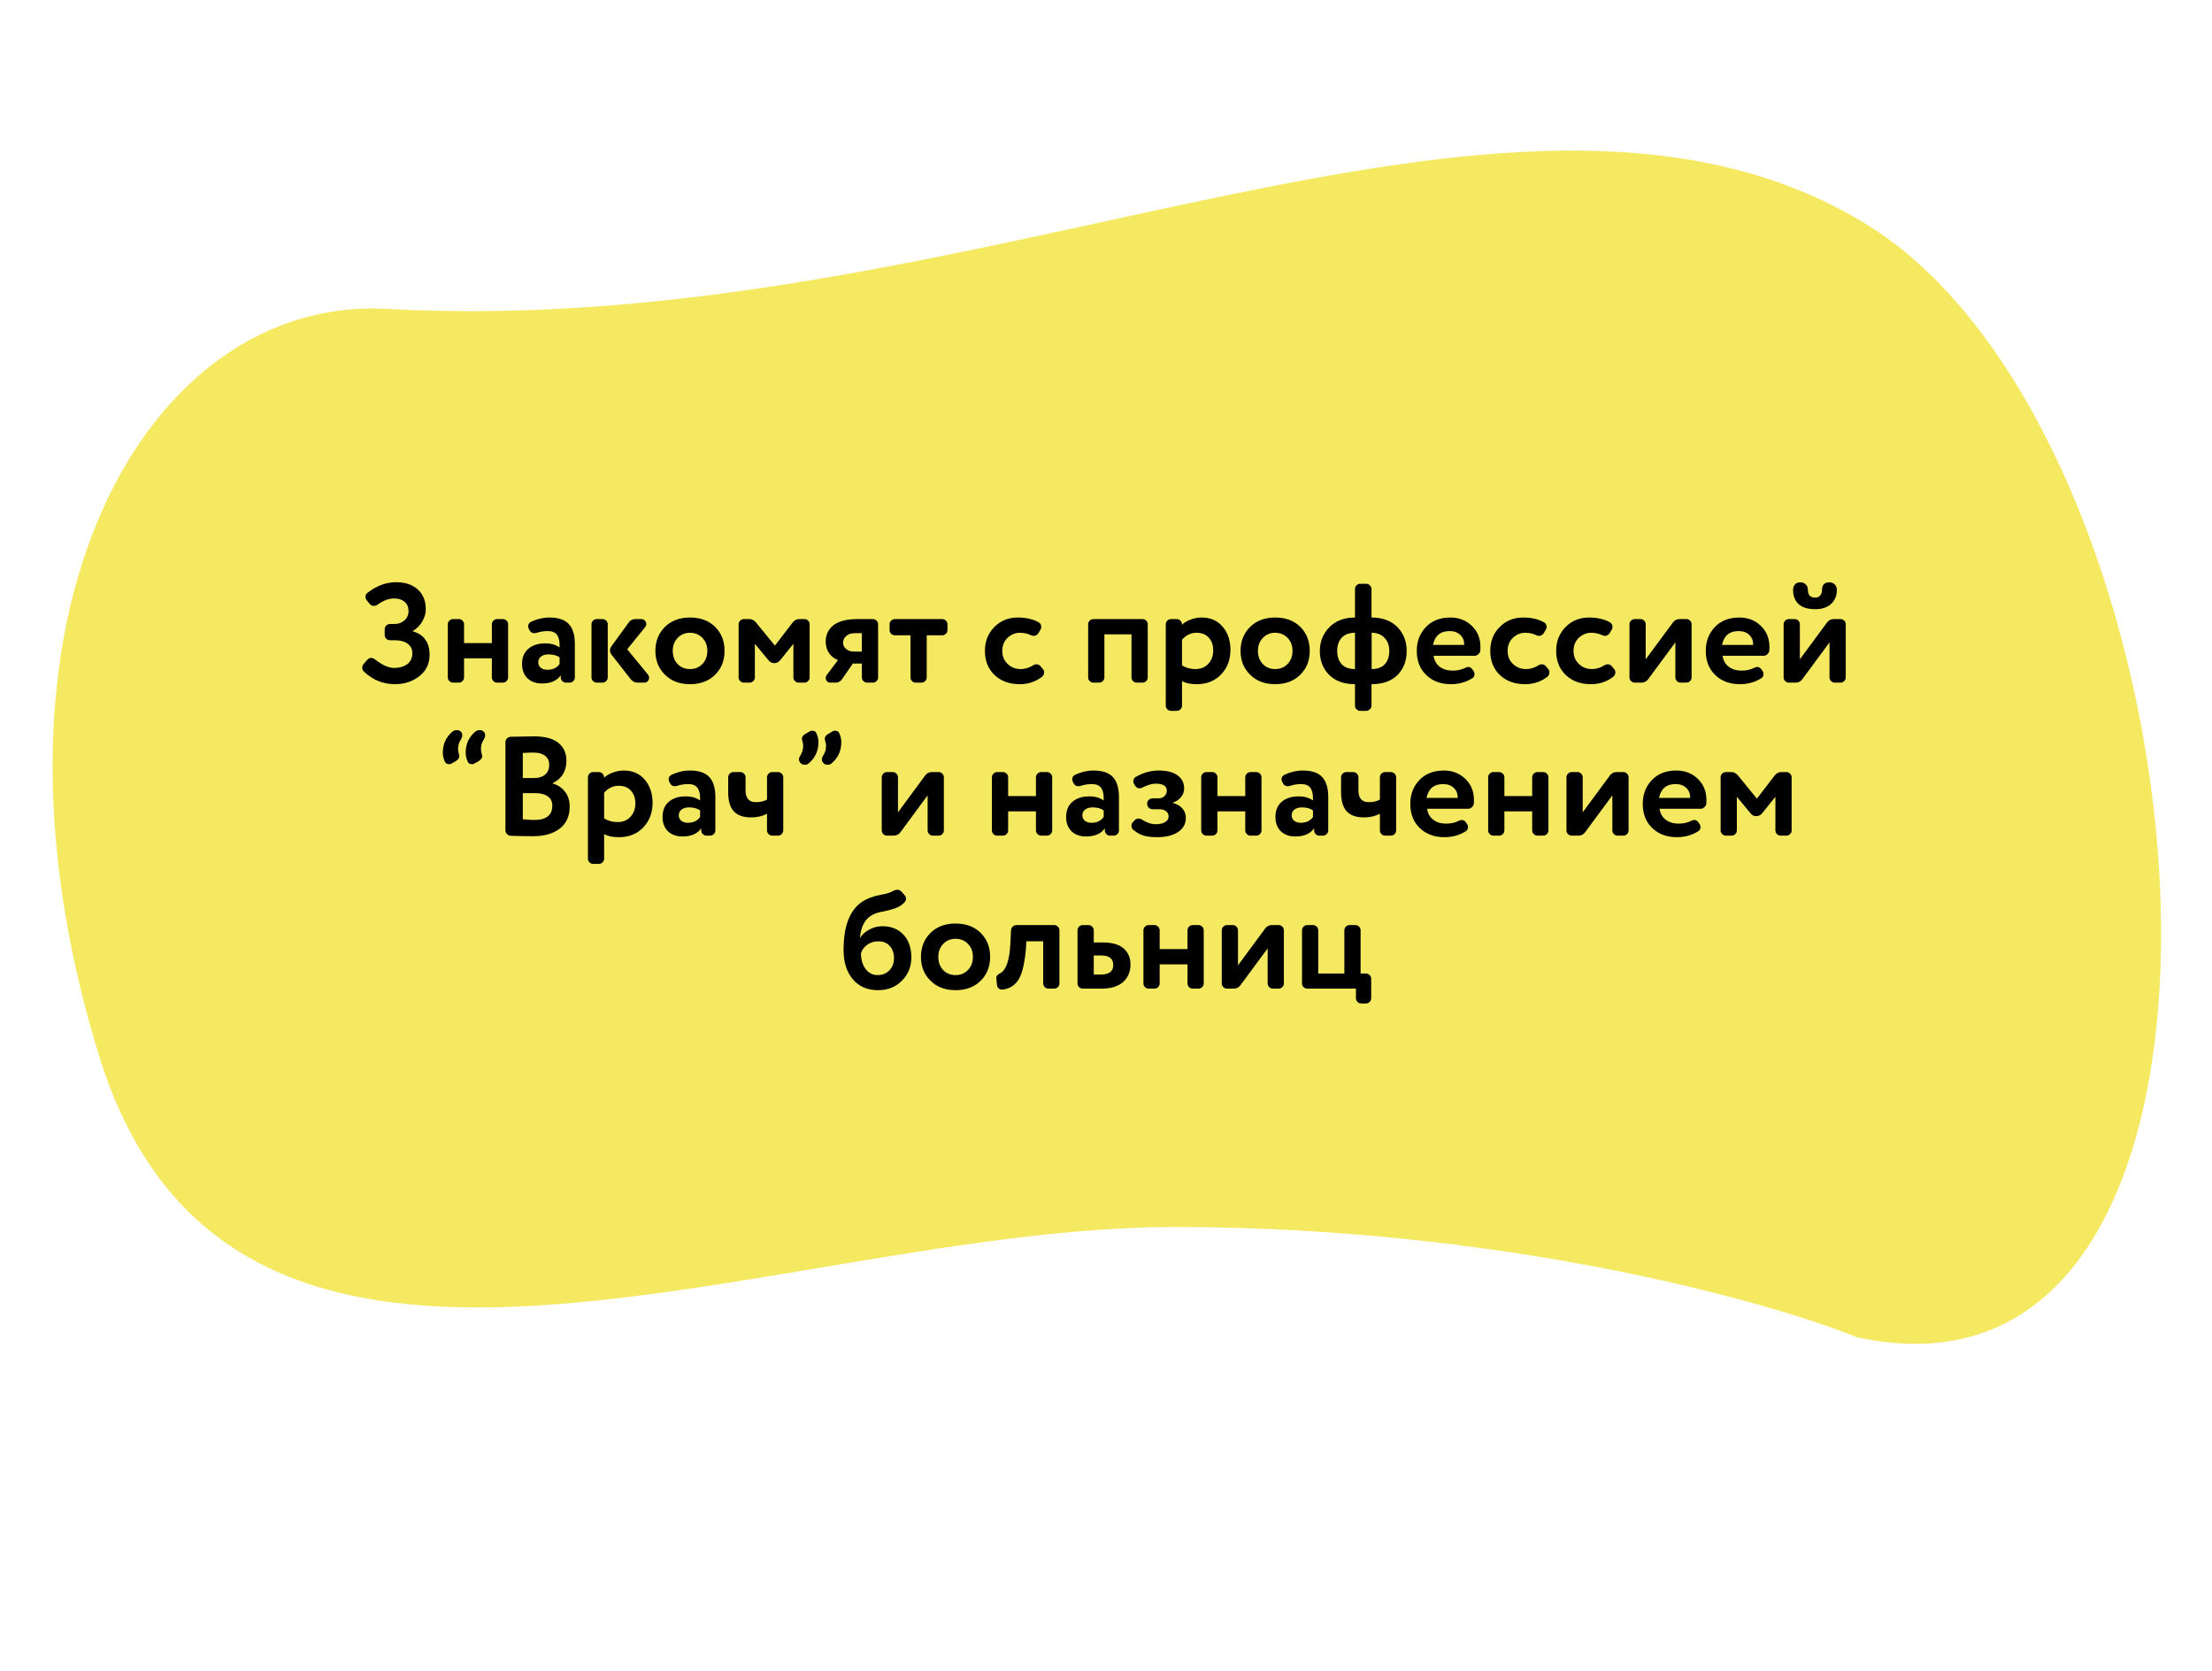
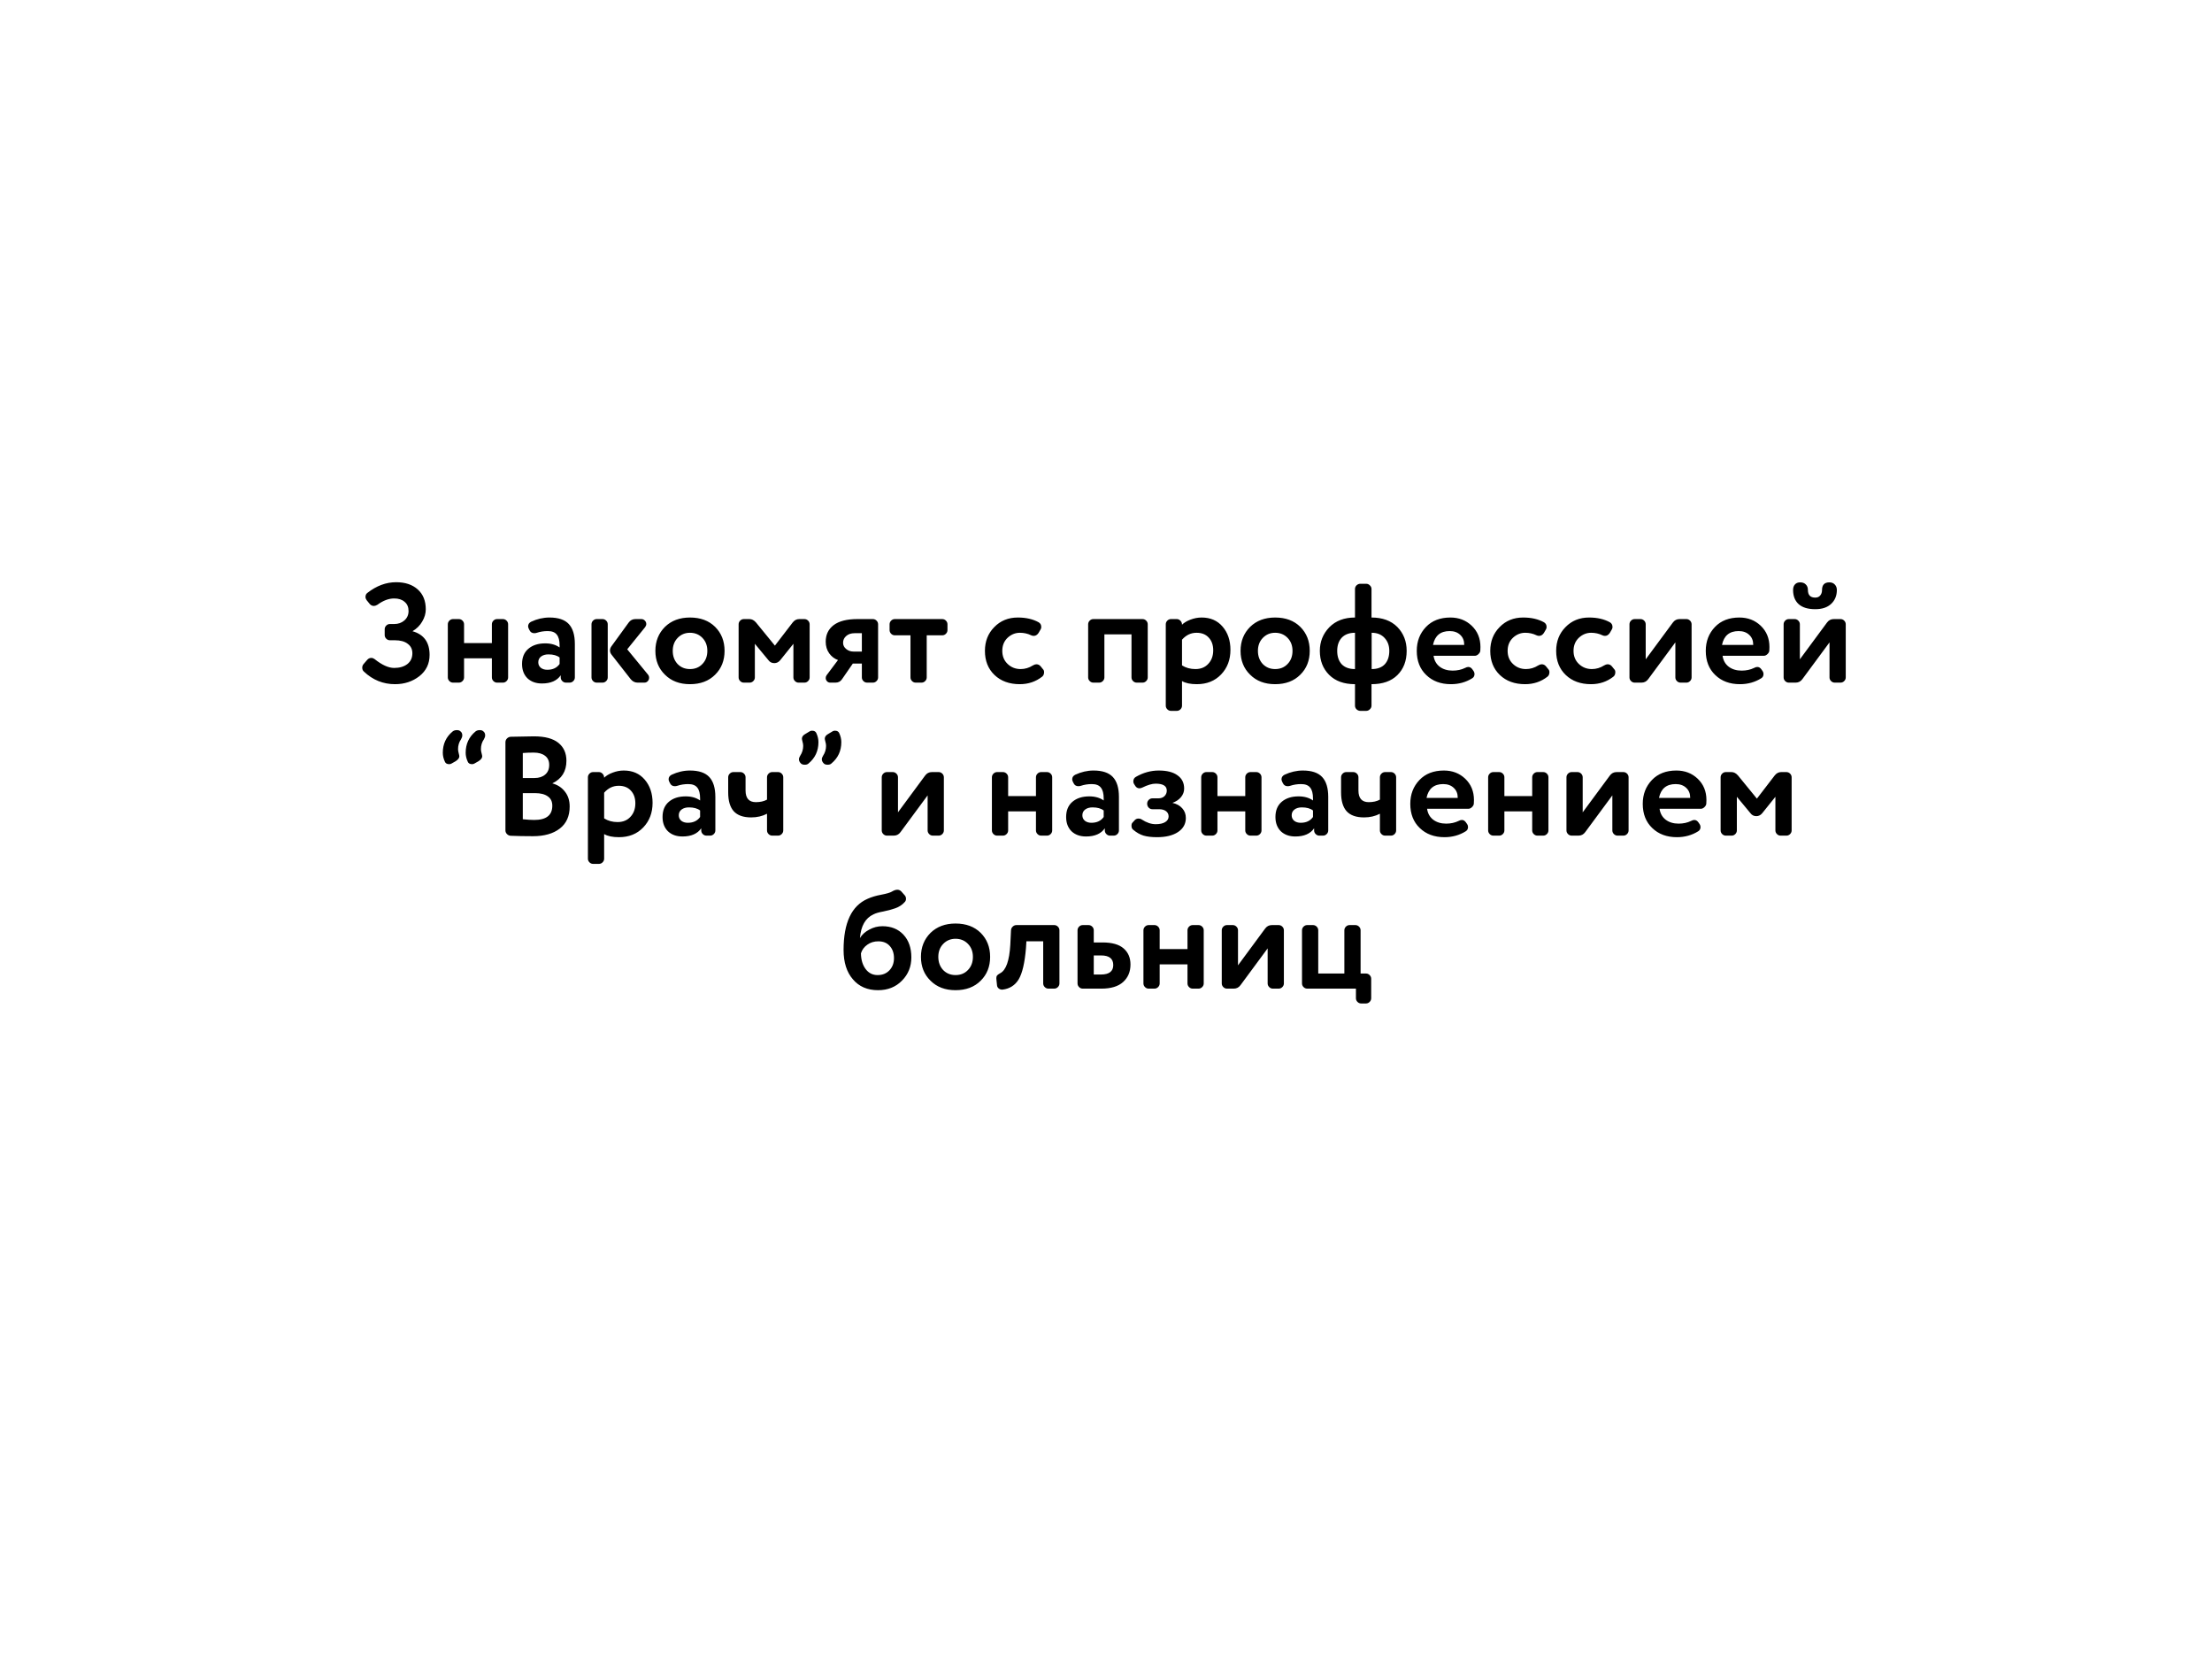
<svg xmlns="http://www.w3.org/2000/svg" width="376" height="284" viewBox="0 0 376 284" fill="none">
-   <path d="M200.294 208.498C255.668 208.626 300.243 221.036 315.608 227.224C391.231 243.791 377.175 74.571 317.042 37.979C256.909 1.386 166.141 58.095 65.771 52.486C24.91 50.203 -6.239 104.228 16.757 179.152C39.754 254.076 131.076 208.338 200.294 208.498Z" fill="#F5E962" />
  <path d="M67.335 98.936C68.871 98.936 70.095 99.344 71.007 100.16C71.919 100.976 72.375 102.104 72.375 103.544C72.375 104.248 72.175 104.936 71.775 105.608C71.391 106.28 70.839 106.832 70.119 107.264C72.055 107.808 73.023 109.152 73.023 111.296C73.023 112.784 72.447 113.984 71.295 114.896C70.127 115.808 68.743 116.264 67.143 116.264C65.127 116.264 63.367 115.552 61.863 114.128C61.671 113.968 61.575 113.744 61.575 113.456C61.575 113.232 61.647 113.032 61.791 112.856L62.415 112.136C62.607 111.912 62.839 111.8 63.111 111.8C63.303 111.8 63.487 111.864 63.663 111.992C64.927 113 66.039 113.504 66.999 113.504C67.911 113.504 68.655 113.288 69.231 112.856C69.807 112.408 70.095 111.792 70.095 111.008C70.095 110.32 69.831 109.784 69.303 109.4C68.791 109 68.063 108.8 67.119 108.8H66.279C66.039 108.8 65.831 108.712 65.655 108.536C65.479 108.36 65.391 108.152 65.391 107.912V106.928C65.391 106.688 65.479 106.48 65.655 106.304C65.831 106.128 66.039 106.04 66.279 106.04H67.023C67.695 106.04 68.263 105.84 68.727 105.44C69.207 105.024 69.447 104.488 69.447 103.832C69.447 103.16 69.223 102.64 68.775 102.272C68.343 101.888 67.751 101.696 66.999 101.696C66.071 101.696 65.119 102.056 64.143 102.776C63.919 102.904 63.727 102.968 63.567 102.968C63.279 102.968 63.039 102.856 62.847 102.632L62.319 101.984C62.191 101.808 62.127 101.624 62.127 101.432C62.127 101.144 62.231 100.92 62.439 100.76C63.991 99.544 65.623 98.936 67.335 98.936ZM84.498 105.2H85.482C85.722 105.2 85.93 105.288 86.106 105.464C86.282 105.64 86.37 105.848 86.37 106.088V115.112C86.37 115.352 86.282 115.56 86.106 115.736C85.93 115.912 85.722 116 85.482 116H84.498C84.258 116 84.05 115.912 83.874 115.736C83.698 115.56 83.61 115.352 83.61 115.112V111.872H78.882V115.112C78.882 115.352 78.794 115.56 78.618 115.736C78.442 115.912 78.234 116 77.994 116H77.01C76.77 116 76.562 115.912 76.386 115.736C76.21 115.56 76.122 115.352 76.122 115.112V106.088C76.122 105.848 76.21 105.64 76.386 105.464C76.562 105.288 76.77 105.2 77.01 105.2H77.994C78.234 105.2 78.442 105.288 78.618 105.464C78.794 105.64 78.882 105.848 78.882 106.088V109.28H83.61V106.088C83.61 105.848 83.698 105.64 83.874 105.464C84.05 105.288 84.258 105.2 84.498 105.2ZM92.122 116.144C91.098 116.144 90.274 115.848 89.65 115.256C89.042 114.648 88.738 113.84 88.738 112.832C88.738 111.712 89.098 110.848 89.818 110.24C90.538 109.632 91.49 109.328 92.674 109.328C93.65 109.328 94.466 109.56 95.122 110.024V109.688C95.122 108.84 94.962 108.224 94.642 107.84C94.338 107.44 93.826 107.24 93.106 107.24C92.45 107.24 91.834 107.336 91.258 107.528C91.114 107.576 90.97 107.6 90.826 107.6C90.442 107.6 90.17 107.432 90.01 107.096L89.866 106.808C89.802 106.664 89.77 106.536 89.77 106.424C89.77 106.088 89.938 105.832 90.274 105.656C91.298 105.176 92.338 104.936 93.394 104.936C94.898 104.936 95.994 105.304 96.682 106.04C97.37 106.776 97.714 107.904 97.714 109.424V115.112C97.714 115.352 97.626 115.56 97.45 115.736C97.274 115.912 97.066 116 96.826 116H96.202C95.962 116 95.754 115.912 95.578 115.736C95.402 115.56 95.314 115.352 95.314 115.112V114.752C94.674 115.68 93.61 116.144 92.122 116.144ZM95.122 112.832V111.728C94.674 111.376 94.042 111.2 93.226 111.2C92.714 111.2 92.298 111.32 91.978 111.56C91.658 111.8 91.498 112.128 91.498 112.544C91.498 112.928 91.642 113.24 91.93 113.48C92.218 113.704 92.586 113.816 93.034 113.816C93.962 113.816 94.658 113.488 95.122 112.832ZM107.216 115.424L103.952 111.248C103.776 111.024 103.688 110.784 103.688 110.528C103.688 110.288 103.768 110.056 103.928 109.832L106.856 105.8C107.144 105.4 107.528 105.2 108.008 105.2H109.016C109.256 105.2 109.456 105.288 109.616 105.464C109.776 105.624 109.856 105.816 109.856 106.04C109.856 106.216 109.792 106.392 109.664 106.568L106.616 110.336L110.144 114.632C110.272 114.792 110.336 114.968 110.336 115.16C110.336 115.4 110.256 115.6 110.096 115.76C109.952 115.92 109.76 116 109.52 116H108.392C107.928 116 107.536 115.808 107.216 115.424ZM101.432 105.2H102.416C102.656 105.2 102.864 105.288 103.04 105.464C103.216 105.64 103.304 105.848 103.304 106.088V115.112C103.304 115.352 103.216 115.56 103.04 115.736C102.864 115.912 102.656 116 102.416 116H101.432C101.192 116 100.984 115.912 100.808 115.736C100.632 115.56 100.544 115.352 100.544 115.112V106.088C100.544 105.848 100.632 105.64 100.808 105.464C100.984 105.288 101.192 105.2 101.432 105.2ZM121.555 114.656C120.483 115.728 119.059 116.264 117.283 116.264C115.523 116.264 114.107 115.728 113.035 114.656C111.947 113.6 111.403 112.248 111.403 110.6C111.403 108.968 111.947 107.608 113.035 106.52C114.123 105.464 115.539 104.936 117.283 104.936C119.059 104.936 120.483 105.464 121.555 106.52C122.627 107.592 123.163 108.952 123.163 110.6C123.163 112.248 122.627 113.6 121.555 114.656ZM117.283 107.528C116.451 107.528 115.755 107.816 115.195 108.392C114.635 108.968 114.355 109.704 114.355 110.6C114.355 111.496 114.627 112.24 115.171 112.832C115.731 113.408 116.435 113.696 117.283 113.696C118.147 113.696 118.851 113.408 119.395 112.832C119.955 112.256 120.235 111.512 120.235 110.6C120.235 109.704 119.955 108.968 119.395 108.392C118.835 107.816 118.131 107.528 117.283 107.528ZM130.64 112.208L128.312 109.4V115.112C128.312 115.352 128.224 115.56 128.048 115.736C127.872 115.912 127.664 116 127.424 116H126.44C126.2 116 125.992 115.912 125.816 115.736C125.64 115.56 125.552 115.352 125.552 115.112V106.088C125.552 105.848 125.64 105.64 125.816 105.464C125.992 105.288 126.2 105.2 126.44 105.2H127.4C127.8 105.2 128.168 105.392 128.504 105.776L131.72 109.712L134.744 105.776C135.048 105.392 135.416 105.2 135.848 105.2H136.736C136.976 105.2 137.184 105.288 137.36 105.464C137.536 105.64 137.624 105.848 137.624 106.088V115.112C137.624 115.352 137.536 115.56 137.36 115.736C137.184 115.912 136.976 116 136.736 116H135.752C135.512 116 135.304 115.912 135.128 115.736C134.952 115.56 134.864 115.352 134.864 115.112V109.4L132.608 112.208C132.336 112.528 132.008 112.688 131.624 112.688C131.208 112.688 130.88 112.528 130.64 112.208ZM142.012 116H141.124C140.9 116 140.716 115.92 140.572 115.76C140.428 115.6 140.356 115.416 140.356 115.208C140.356 115.048 140.404 114.896 140.5 114.752L142.444 112.16C141.852 111.952 141.356 111.576 140.956 111.032C140.556 110.472 140.356 109.808 140.356 109.04C140.356 107.856 140.804 106.92 141.7 106.232C142.612 105.544 143.956 105.2 145.732 105.2H148.372C148.612 105.2 148.82 105.288 148.996 105.464C149.172 105.64 149.26 105.848 149.26 106.088V115.112C149.26 115.352 149.172 115.56 148.996 115.736C148.82 115.912 148.612 116 148.372 116H147.388C147.148 116 146.94 115.912 146.764 115.736C146.588 115.56 146.5 115.352 146.5 115.112V112.76H144.964L143.14 115.4C142.884 115.8 142.508 116 142.012 116ZM145.06 110.72H146.5V107.6H145.276C144.668 107.6 144.188 107.76 143.836 108.08C143.484 108.384 143.308 108.768 143.308 109.232C143.308 109.648 143.484 110 143.836 110.288C144.188 110.576 144.596 110.72 145.06 110.72ZM156.637 116H155.653C155.413 116 155.205 115.912 155.029 115.736C154.853 115.56 154.765 115.352 154.765 115.112V107.96H152.101C151.861 107.96 151.653 107.872 151.477 107.696C151.301 107.52 151.213 107.312 151.213 107.072V106.088C151.213 105.848 151.301 105.64 151.477 105.464C151.653 105.288 151.861 105.2 152.101 105.2H160.165C160.405 105.2 160.613 105.288 160.789 105.464C160.965 105.64 161.053 105.848 161.053 106.088V107.072C161.053 107.312 160.965 107.52 160.789 107.696C160.613 107.872 160.405 107.96 160.165 107.96H157.525V115.112C157.525 115.352 157.437 115.56 157.261 115.736C157.085 115.912 156.877 116 156.637 116ZM175.723 108.056C175.563 108.056 175.419 108.024 175.291 107.96C174.699 107.672 174.059 107.528 173.371 107.528C172.587 107.528 171.891 107.808 171.283 108.368C170.675 108.944 170.371 109.688 170.371 110.6C170.371 111.512 170.675 112.256 171.283 112.832C171.891 113.408 172.627 113.696 173.491 113.696C174.227 113.696 174.923 113.488 175.579 113.072C175.803 112.944 175.995 112.88 176.155 112.88C176.459 112.88 176.707 113 176.899 113.24L177.307 113.744C177.419 113.856 177.475 114.016 177.475 114.224C177.475 114.56 177.363 114.816 177.139 114.992C176.051 115.84 174.787 116.264 173.347 116.264C171.571 116.264 170.139 115.744 169.051 114.704C167.963 113.664 167.419 112.296 167.419 110.6C167.419 108.984 167.947 107.64 169.003 106.568C170.059 105.48 171.395 104.936 173.011 104.936C174.403 104.936 175.587 105.208 176.563 105.752C176.851 105.928 176.995 106.192 176.995 106.544C176.995 106.688 176.963 106.816 176.899 106.928L176.539 107.552C176.315 107.888 176.043 108.056 175.723 108.056ZM185.854 105.2H194.206C194.446 105.2 194.654 105.288 194.83 105.464C195.006 105.64 195.094 105.848 195.094 106.088V115.112C195.094 115.352 195.006 115.56 194.83 115.736C194.654 115.912 194.446 116 194.206 116H193.222C192.982 116 192.774 115.912 192.598 115.736C192.422 115.56 192.334 115.352 192.334 115.112V107.792H187.726V115.112C187.726 115.352 187.638 115.56 187.462 115.736C187.286 115.912 187.078 116 186.838 116H185.854C185.614 116 185.406 115.912 185.23 115.736C185.054 115.56 184.966 115.352 184.966 115.112V106.088C184.966 105.848 185.054 105.64 185.23 105.464C185.406 105.288 185.614 105.2 185.854 105.2ZM209.153 110.432C209.153 112.112 208.625 113.504 207.569 114.608C206.513 115.712 205.137 116.264 203.441 116.264C202.353 116.264 201.513 116.088 200.921 115.736V119.912C200.921 120.152 200.833 120.36 200.657 120.536C200.481 120.712 200.273 120.8 200.033 120.8H199.049C198.809 120.8 198.601 120.712 198.425 120.536C198.249 120.36 198.161 120.152 198.161 119.912V106.088C198.161 105.848 198.249 105.64 198.425 105.464C198.601 105.288 198.809 105.2 199.049 105.2H200.033C200.273 105.2 200.481 105.296 200.657 105.488C200.833 105.664 200.921 105.888 200.921 106.16C201.273 105.808 201.753 105.52 202.361 105.296C202.985 105.056 203.617 104.936 204.257 104.936C205.745 104.936 206.929 105.448 207.809 106.472C208.705 107.512 209.153 108.832 209.153 110.432ZM200.921 108.704V113.072C201.577 113.488 202.337 113.696 203.201 113.696C204.113 113.696 204.841 113.4 205.385 112.808C205.945 112.216 206.225 111.448 206.225 110.504C206.225 109.608 205.969 108.888 205.457 108.344C204.961 107.8 204.273 107.528 203.393 107.528C202.433 107.528 201.609 107.92 200.921 108.704ZM221.024 114.656C219.952 115.728 218.528 116.264 216.752 116.264C214.992 116.264 213.576 115.728 212.504 114.656C211.416 113.6 210.872 112.248 210.872 110.6C210.872 108.968 211.416 107.608 212.504 106.52C213.592 105.464 215.008 104.936 216.752 104.936C218.528 104.936 219.952 105.464 221.024 106.52C222.096 107.592 222.632 108.952 222.632 110.6C222.632 112.248 222.096 113.6 221.024 114.656ZM216.752 107.528C215.92 107.528 215.224 107.816 214.664 108.392C214.104 108.968 213.824 109.704 213.824 110.6C213.824 111.496 214.096 112.24 214.64 112.832C215.2 113.408 215.904 113.696 216.752 113.696C217.616 113.696 218.32 113.408 218.864 112.832C219.424 112.256 219.704 111.512 219.704 110.6C219.704 109.704 219.424 108.968 218.864 108.392C218.304 107.816 217.6 107.528 216.752 107.528ZM233.132 100.088V104.936C234.988 104.936 236.452 105.472 237.524 106.544C238.58 107.632 239.108 108.984 239.108 110.6C239.108 112.312 238.58 113.688 237.524 114.728C236.484 115.752 235.02 116.264 233.132 116.264V119.912C233.132 120.152 233.036 120.36 232.844 120.536C232.668 120.712 232.46 120.8 232.22 120.8H231.236C230.996 120.8 230.78 120.712 230.588 120.536C230.412 120.36 230.324 120.152 230.324 119.912V116.264C228.452 116.264 226.988 115.736 225.932 114.68C224.876 113.624 224.348 112.264 224.348 110.6C224.348 109.048 224.884 107.712 225.956 106.592C227.044 105.488 228.5 104.936 230.324 104.936V100.088C230.324 99.848 230.412 99.64 230.588 99.464C230.78 99.288 230.996 99.2 231.236 99.2H232.22C232.46 99.2 232.668 99.288 232.844 99.464C233.036 99.64 233.132 99.848 233.132 100.088ZM233.156 107.528V113.696C234.132 113.696 234.876 113.424 235.388 112.88C235.9 112.32 236.156 111.56 236.156 110.6C236.156 109.704 235.884 108.968 235.34 108.392C234.812 107.816 234.084 107.528 233.156 107.528ZM230.324 113.696V107.528C229.348 107.528 228.596 107.808 228.068 108.368C227.556 108.928 227.3 109.672 227.3 110.6C227.3 111.56 227.556 112.32 228.068 112.88C228.596 113.424 229.348 113.696 230.324 113.696ZM243.585 109.592H248.889V109.544C248.889 108.856 248.665 108.304 248.217 107.888C247.769 107.456 247.169 107.24 246.417 107.24C244.849 107.24 243.905 108.024 243.585 109.592ZM246.921 113.96C247.705 113.96 248.409 113.808 249.033 113.504C249.241 113.392 249.425 113.336 249.585 113.336C249.857 113.336 250.089 113.472 250.281 113.744L250.497 114.056C250.593 114.2 250.641 114.36 250.641 114.536C250.641 114.856 250.513 115.096 250.257 115.256C249.185 115.928 247.977 116.264 246.633 116.264C244.905 116.264 243.505 115.744 242.433 114.704C241.361 113.68 240.825 112.312 240.825 110.6C240.825 108.984 241.345 107.632 242.385 106.544C243.409 105.472 244.793 104.936 246.537 104.936C247.977 104.936 249.185 105.4 250.161 106.328C251.153 107.272 251.649 108.48 251.649 109.952C251.649 110.288 251.641 110.496 251.625 110.576C251.609 110.784 251.497 110.984 251.289 111.176C251.097 111.352 250.897 111.44 250.689 111.44H243.681C243.793 112.224 244.137 112.84 244.713 113.288C245.305 113.736 246.041 113.96 246.921 113.96ZM261.621 108.056C261.461 108.056 261.317 108.024 261.189 107.96C260.597 107.672 259.957 107.528 259.269 107.528C258.485 107.528 257.789 107.808 257.181 108.368C256.573 108.944 256.269 109.688 256.269 110.6C256.269 111.512 256.573 112.256 257.181 112.832C257.789 113.408 258.525 113.696 259.389 113.696C260.125 113.696 260.821 113.488 261.477 113.072C261.701 112.944 261.893 112.88 262.053 112.88C262.357 112.88 262.605 113 262.797 113.24L263.205 113.744C263.317 113.856 263.373 114.016 263.373 114.224C263.373 114.56 263.261 114.816 263.037 114.992C261.949 115.84 260.685 116.264 259.245 116.264C257.469 116.264 256.037 115.744 254.949 114.704C253.861 113.664 253.317 112.296 253.317 110.6C253.317 108.984 253.845 107.64 254.901 106.568C255.957 105.48 257.293 104.936 258.909 104.936C260.301 104.936 261.485 105.208 262.461 105.752C262.749 105.928 262.893 106.192 262.893 106.544C262.893 106.688 262.861 106.816 262.797 106.928L262.437 107.552C262.213 107.888 261.941 108.056 261.621 108.056ZM272.824 108.056C272.664 108.056 272.52 108.024 272.392 107.96C271.8 107.672 271.16 107.528 270.472 107.528C269.688 107.528 268.992 107.808 268.384 108.368C267.776 108.944 267.472 109.688 267.472 110.6C267.472 111.512 267.776 112.256 268.384 112.832C268.992 113.408 269.728 113.696 270.592 113.696C271.328 113.696 272.024 113.488 272.68 113.072C272.904 112.944 273.096 112.88 273.256 112.88C273.56 112.88 273.808 113 274 113.24L274.408 113.744C274.52 113.856 274.576 114.016 274.576 114.224C274.576 114.56 274.464 114.816 274.24 114.992C273.152 115.84 271.888 116.264 270.448 116.264C268.672 116.264 267.24 115.744 266.152 114.704C265.064 113.664 264.52 112.296 264.52 110.6C264.52 108.984 265.048 107.64 266.104 106.568C267.16 105.48 268.496 104.936 270.112 104.936C271.504 104.936 272.688 105.208 273.664 105.752C273.952 105.928 274.096 106.192 274.096 106.544C274.096 106.688 274.064 106.816 274 106.928L273.64 107.552C273.416 107.888 273.144 108.056 272.824 108.056ZM286.653 116H285.669C285.429 116 285.221 115.912 285.045 115.736C284.869 115.56 284.781 115.352 284.781 115.112V109.16L280.173 115.4C279.885 115.8 279.501 116 279.021 116H277.869C277.629 116 277.421 115.912 277.245 115.736C277.069 115.56 276.981 115.352 276.981 115.112V106.088C276.981 105.848 277.069 105.64 277.245 105.464C277.421 105.288 277.629 105.2 277.869 105.2H278.853C279.093 105.2 279.301 105.288 279.477 105.464C279.653 105.64 279.741 105.848 279.741 106.088V112.04L284.349 105.8C284.637 105.4 285.021 105.2 285.501 105.2H286.653C286.893 105.2 287.101 105.288 287.277 105.464C287.453 105.64 287.541 105.848 287.541 106.088V115.112C287.541 115.352 287.453 115.56 287.277 115.736C287.101 115.912 286.893 116 286.653 116ZM292.71 109.592H298.014V109.544C298.014 108.856 297.79 108.304 297.342 107.888C296.894 107.456 296.294 107.24 295.542 107.24C293.974 107.24 293.03 108.024 292.71 109.592ZM296.046 113.96C296.83 113.96 297.534 113.808 298.158 113.504C298.366 113.392 298.55 113.336 298.71 113.336C298.982 113.336 299.214 113.472 299.406 113.744L299.622 114.056C299.718 114.2 299.766 114.36 299.766 114.536C299.766 114.856 299.638 115.096 299.382 115.256C298.31 115.928 297.102 116.264 295.758 116.264C294.03 116.264 292.63 115.744 291.558 114.704C290.486 113.68 289.95 112.312 289.95 110.6C289.95 108.984 290.47 107.632 291.51 106.544C292.534 105.472 293.918 104.936 295.662 104.936C297.102 104.936 298.31 105.4 299.286 106.328C300.278 107.272 300.774 108.48 300.774 109.952C300.774 110.288 300.766 110.496 300.75 110.576C300.734 110.784 300.622 110.984 300.414 111.176C300.222 111.352 300.022 111.44 299.814 111.44H292.806C292.918 112.224 293.262 112.84 293.838 113.288C294.43 113.736 295.166 113.96 296.046 113.96ZM312.856 116H311.872C311.632 116 311.424 115.912 311.248 115.736C311.072 115.56 310.984 115.352 310.984 115.112V109.16L306.376 115.4C306.088 115.8 305.704 116 305.224 116H304.072C303.832 116 303.624 115.912 303.448 115.736C303.272 115.56 303.184 115.352 303.184 115.112V106.088C303.184 105.848 303.272 105.64 303.448 105.464C303.624 105.288 303.832 105.2 304.072 105.2H305.056C305.296 105.2 305.504 105.288 305.68 105.464C305.856 105.64 305.944 105.848 305.944 106.088V112.04L310.552 105.8C310.84 105.4 311.224 105.2 311.704 105.2H312.856C313.096 105.2 313.304 105.288 313.48 105.464C313.656 105.64 313.744 105.848 313.744 106.088V115.112C313.744 115.352 313.656 115.56 313.48 115.736C313.304 115.912 313.096 116 312.856 116ZM310.96 98.96C311.344 98.96 311.648 99.08 311.872 99.32C312.112 99.56 312.232 99.872 312.232 100.256C312.232 101.232 311.904 102.024 311.248 102.632C310.608 103.224 309.712 103.52 308.56 103.52C307.312 103.52 306.368 103.232 305.728 102.656C305.104 102.08 304.792 101.28 304.792 100.256C304.792 99.856 304.896 99.544 305.104 99.32C305.312 99.08 305.608 98.96 305.992 98.96C306.408 98.96 306.728 99.08 306.952 99.32C307.192 99.544 307.312 99.856 307.312 100.256C307.312 101.12 307.728 101.552 308.56 101.552C308.928 101.552 309.208 101.432 309.4 101.192C309.608 100.952 309.712 100.64 309.712 100.256C309.712 99.392 310.128 98.96 310.96 98.96ZM82.469 124.96C82.469 125.168 82.397 125.392 82.253 125.632C81.917 126.112 81.749 126.672 81.749 127.312C81.749 127.52 81.789 127.76 81.869 128.032C81.933 128.272 81.965 128.44 81.965 128.536C81.965 128.808 81.757 129.08 81.341 129.352L80.621 129.76C80.509 129.824 80.381 129.856 80.237 129.856C79.853 129.856 79.605 129.704 79.493 129.4C79.269 128.904 79.157 128.408 79.157 127.912C79.157 126.424 79.717 125.216 80.837 124.288C81.029 124.144 81.261 124.072 81.533 124.072C81.805 124.072 81.997 124.128 82.109 124.24C82.349 124.4 82.469 124.64 82.469 124.96ZM78.581 124.96C78.581 125.168 78.509 125.392 78.365 125.632C78.029 126.112 77.861 126.672 77.861 127.312C77.861 127.52 77.901 127.76 77.981 128.032C78.045 128.272 78.077 128.44 78.077 128.536C78.077 128.808 77.869 129.08 77.453 129.352L76.733 129.76C76.621 129.824 76.493 129.856 76.349 129.856C75.965 129.856 75.717 129.704 75.605 129.4C75.381 128.904 75.269 128.408 75.269 127.912C75.269 126.424 75.829 125.216 76.949 124.288C77.141 124.144 77.373 124.072 77.645 124.072C77.917 124.072 78.109 124.128 78.221 124.24C78.461 124.4 78.581 124.64 78.581 124.96ZM96.282 129.28C96.282 131.072 95.482 132.352 93.882 133.12C94.778 133.36 95.49 133.824 96.018 134.512C96.562 135.184 96.834 136.032 96.834 137.056C96.834 138.688 96.274 139.936 95.154 140.8C94.034 141.664 92.514 142.096 90.594 142.096C89.17 142.096 87.906 142.072 86.802 142.024C86.562 142.008 86.354 141.912 86.178 141.736C86.002 141.56 85.914 141.352 85.914 141.112V126.136C85.914 125.88 86.002 125.664 86.178 125.488C86.354 125.312 86.562 125.216 86.802 125.2C89.01 125.152 90.33 125.128 90.762 125.128C92.618 125.128 94.002 125.496 94.914 126.232C95.826 126.968 96.282 127.984 96.282 129.28ZM90.954 134.776H88.866V139.216C89.618 139.296 90.266 139.336 90.81 139.336C92.858 139.336 93.882 138.528 93.882 136.912C93.882 136.208 93.626 135.68 93.114 135.328C92.602 134.96 91.882 134.776 90.954 134.776ZM88.866 127.96V132.208H90.858C91.61 132.208 92.21 132.016 92.658 131.632C93.122 131.248 93.354 130.696 93.354 129.976C93.354 129.304 93.122 128.792 92.658 128.44C92.194 128.072 91.546 127.888 90.714 127.888C90.01 127.888 89.394 127.912 88.866 127.96ZM110.926 136.432C110.926 138.112 110.398 139.504 109.342 140.608C108.286 141.712 106.91 142.264 105.214 142.264C104.126 142.264 103.286 142.088 102.694 141.736V145.912C102.694 146.152 102.606 146.36 102.43 146.536C102.254 146.712 102.046 146.8 101.806 146.8H100.822C100.582 146.8 100.374 146.712 100.198 146.536C100.022 146.36 99.934 146.152 99.934 145.912V132.088C99.934 131.848 100.022 131.64 100.198 131.464C100.374 131.288 100.582 131.2 100.822 131.2H101.806C102.046 131.2 102.254 131.296 102.43 131.488C102.606 131.664 102.694 131.888 102.694 132.16C103.046 131.808 103.526 131.52 104.134 131.296C104.758 131.056 105.39 130.936 106.03 130.936C107.518 130.936 108.702 131.448 109.582 132.472C110.478 133.512 110.926 134.832 110.926 136.432ZM102.694 134.704V139.072C103.35 139.488 104.11 139.696 104.974 139.696C105.886 139.696 106.614 139.4 107.158 138.808C107.718 138.216 107.998 137.448 107.998 136.504C107.998 135.608 107.742 134.888 107.23 134.344C106.734 133.8 106.046 133.528 105.166 133.528C104.206 133.528 103.382 133.92 102.694 134.704ZM116.005 142.144C114.981 142.144 114.157 141.848 113.533 141.256C112.925 140.648 112.621 139.84 112.621 138.832C112.621 137.712 112.981 136.848 113.701 136.24C114.421 135.632 115.373 135.328 116.557 135.328C117.533 135.328 118.349 135.56 119.005 136.024V135.688C119.005 134.84 118.845 134.224 118.525 133.84C118.221 133.44 117.709 133.24 116.989 133.24C116.333 133.24 115.717 133.336 115.141 133.528C114.997 133.576 114.853 133.6 114.709 133.6C114.325 133.6 114.053 133.432 113.893 133.096L113.749 132.808C113.685 132.664 113.653 132.536 113.653 132.424C113.653 132.088 113.821 131.832 114.157 131.656C115.181 131.176 116.221 130.936 117.277 130.936C118.781 130.936 119.877 131.304 120.565 132.04C121.253 132.776 121.597 133.904 121.597 135.424V141.112C121.597 141.352 121.509 141.56 121.333 141.736C121.157 141.912 120.949 142 120.709 142H120.085C119.845 142 119.637 141.912 119.461 141.736C119.285 141.56 119.197 141.352 119.197 141.112V140.752C118.557 141.68 117.493 142.144 116.005 142.144ZM119.005 138.832V137.728C118.557 137.376 117.925 137.2 117.109 137.2C116.597 137.2 116.181 137.32 115.861 137.56C115.541 137.8 115.381 138.128 115.381 138.544C115.381 138.928 115.525 139.24 115.813 139.48C116.101 139.704 116.469 139.816 116.917 139.816C117.845 139.816 118.541 139.488 119.005 138.832ZM126.731 132.088V134.32C126.731 135.648 127.315 136.312 128.483 136.312C129.235 136.312 129.867 136.168 130.379 135.88V132.088C130.379 131.848 130.467 131.64 130.643 131.464C130.819 131.288 131.027 131.2 131.267 131.2H132.251C132.491 131.2 132.699 131.288 132.875 131.464C133.051 131.64 133.139 131.848 133.139 132.088V141.112C133.139 141.352 133.051 141.56 132.875 141.736C132.699 141.912 132.491 142 132.251 142H131.267C131.027 142 130.819 141.912 130.643 141.736C130.467 141.56 130.379 141.352 130.379 141.112V138.28C129.579 138.696 128.683 138.904 127.691 138.904C126.347 138.904 125.355 138.552 124.715 137.848C124.091 137.144 123.779 136.08 123.779 134.656V132.088C123.779 131.848 123.867 131.64 124.043 131.464C124.219 131.288 124.427 131.2 124.667 131.2H125.843C126.083 131.2 126.291 131.288 126.467 131.464C126.643 131.64 126.731 131.848 126.731 132.088ZM139.696 129.04C139.696 128.848 139.768 128.64 139.912 128.416C140.248 127.904 140.416 127.344 140.416 126.736C140.416 126.528 140.376 126.288 140.296 126.016C140.232 125.776 140.2 125.608 140.2 125.512C140.2 125.192 140.408 124.92 140.824 124.696L141.544 124.264C141.656 124.2 141.784 124.168 141.928 124.168C142.312 124.168 142.56 124.32 142.672 124.624C142.896 125.12 143.008 125.616 143.008 126.112C143.008 127.6 142.448 128.808 141.328 129.736C141.184 129.88 140.968 129.952 140.68 129.952C140.392 129.952 140.176 129.88 140.032 129.736C139.808 129.512 139.696 129.28 139.696 129.04ZM135.808 129.04C135.808 128.848 135.88 128.64 136.024 128.416C136.36 127.904 136.528 127.344 136.528 126.736C136.528 126.528 136.488 126.288 136.408 126.016C136.344 125.776 136.312 125.608 136.312 125.512C136.312 125.192 136.52 124.92 136.936 124.696L137.656 124.264C137.768 124.2 137.896 124.168 138.04 124.168C138.424 124.168 138.672 124.32 138.784 124.624C139.008 125.12 139.12 125.616 139.12 126.112C139.12 127.6 138.56 128.808 137.44 129.736C137.296 129.88 137.08 129.952 136.792 129.952C136.504 129.952 136.288 129.88 136.144 129.736C135.92 129.512 135.808 129.28 135.808 129.04ZM159.552 142H158.568C158.328 142 158.12 141.912 157.944 141.736C157.768 141.56 157.68 141.352 157.68 141.112V135.16L153.072 141.4C152.784 141.8 152.4 142 151.92 142H150.768C150.528 142 150.32 141.912 150.144 141.736C149.968 141.56 149.88 141.352 149.88 141.112V132.088C149.88 131.848 149.968 131.64 150.144 131.464C150.32 131.288 150.528 131.2 150.768 131.2H151.752C151.992 131.2 152.2 131.288 152.376 131.464C152.552 131.64 152.64 131.848 152.64 132.088V138.04L157.248 131.8C157.536 131.4 157.92 131.2 158.4 131.2H159.552C159.792 131.2 160 131.288 160.176 131.464C160.352 131.64 160.44 131.848 160.44 132.088V141.112C160.44 141.352 160.352 141.56 160.176 141.736C160 141.912 159.792 142 159.552 142ZM176.982 131.2H177.966C178.206 131.2 178.414 131.288 178.59 131.464C178.766 131.64 178.854 131.848 178.854 132.088V141.112C178.854 141.352 178.766 141.56 178.59 141.736C178.414 141.912 178.206 142 177.966 142H176.982C176.742 142 176.534 141.912 176.358 141.736C176.182 141.56 176.094 141.352 176.094 141.112V137.872H171.366V141.112C171.366 141.352 171.278 141.56 171.102 141.736C170.926 141.912 170.718 142 170.478 142H169.494C169.254 142 169.046 141.912 168.87 141.736C168.694 141.56 168.606 141.352 168.606 141.112V132.088C168.606 131.848 168.694 131.64 168.87 131.464C169.046 131.288 169.254 131.2 169.494 131.2H170.478C170.718 131.2 170.926 131.288 171.102 131.464C171.278 131.64 171.366 131.848 171.366 132.088V135.28H176.094V132.088C176.094 131.848 176.182 131.64 176.358 131.464C176.534 131.288 176.742 131.2 176.982 131.2ZM184.607 142.144C183.583 142.144 182.759 141.848 182.135 141.256C181.527 140.648 181.223 139.84 181.223 138.832C181.223 137.712 181.583 136.848 182.303 136.24C183.023 135.632 183.975 135.328 185.159 135.328C186.135 135.328 186.951 135.56 187.607 136.024V135.688C187.607 134.84 187.447 134.224 187.127 133.84C186.823 133.44 186.311 133.24 185.591 133.24C184.935 133.24 184.319 133.336 183.743 133.528C183.599 133.576 183.455 133.6 183.311 133.6C182.927 133.6 182.655 133.432 182.495 133.096L182.351 132.808C182.287 132.664 182.255 132.536 182.255 132.424C182.255 132.088 182.423 131.832 182.759 131.656C183.783 131.176 184.823 130.936 185.879 130.936C187.383 130.936 188.479 131.304 189.167 132.04C189.855 132.776 190.199 133.904 190.199 135.424V141.112C190.199 141.352 190.111 141.56 189.935 141.736C189.759 141.912 189.551 142 189.311 142H188.687C188.447 142 188.239 141.912 188.063 141.736C187.887 141.56 187.799 141.352 187.799 141.112V140.752C187.159 141.68 186.095 142.144 184.607 142.144ZM187.607 138.832V137.728C187.159 137.376 186.527 137.2 185.711 137.2C185.199 137.2 184.783 137.32 184.463 137.56C184.143 137.8 183.983 138.128 183.983 138.544C183.983 138.928 184.127 139.24 184.415 139.48C184.703 139.704 185.071 139.816 185.519 139.816C186.447 139.816 187.143 139.488 187.607 138.832ZM193.076 132.016C194.324 131.296 195.62 130.936 196.964 130.936C198.356 130.936 199.42 131.208 200.156 131.752C200.908 132.28 201.284 133.032 201.284 134.008C201.284 134.536 201.108 135.016 200.756 135.448C200.404 135.88 199.916 136.208 199.292 136.432C200.012 136.592 200.572 136.904 200.972 137.368C201.372 137.816 201.572 138.36 201.572 139C201.572 140.008 201.124 140.808 200.228 141.4C199.348 141.976 198.164 142.264 196.676 142.264C195.764 142.264 195.004 142.176 194.396 142C193.804 141.824 193.22 141.496 192.644 141.016C192.436 140.872 192.332 140.64 192.332 140.32C192.332 140.08 192.388 139.904 192.5 139.792L192.788 139.48C192.98 139.224 193.228 139.096 193.532 139.096C193.74 139.096 193.924 139.152 194.084 139.264C194.9 139.792 195.684 140.056 196.436 140.056C197.14 140.056 197.684 139.936 198.068 139.696C198.452 139.456 198.644 139.136 198.644 138.736C198.644 138.368 198.5 138.072 198.212 137.848C197.924 137.624 197.524 137.512 197.012 137.512H195.884C195.644 137.512 195.436 137.424 195.26 137.248C195.084 137.056 194.996 136.832 194.996 136.576C194.996 136.32 195.084 136.104 195.26 135.928C195.436 135.752 195.644 135.664 195.884 135.664H196.892C197.324 135.664 197.668 135.544 197.924 135.304C198.196 135.048 198.332 134.728 198.332 134.344C198.332 133.56 197.7 133.168 196.436 133.168C195.828 133.168 195.068 133.392 194.156 133.84C193.964 133.92 193.812 133.96 193.7 133.96C193.364 133.96 193.108 133.8 192.932 133.48L192.764 133.216C192.684 133.088 192.644 132.952 192.644 132.808C192.644 132.44 192.788 132.176 193.076 132.016ZM212.56 131.2H213.544C213.784 131.2 213.992 131.288 214.168 131.464C214.344 131.64 214.432 131.848 214.432 132.088V141.112C214.432 141.352 214.344 141.56 214.168 141.736C213.992 141.912 213.784 142 213.544 142H212.56C212.32 142 212.112 141.912 211.936 141.736C211.76 141.56 211.672 141.352 211.672 141.112V137.872H206.944V141.112C206.944 141.352 206.856 141.56 206.68 141.736C206.504 141.912 206.296 142 206.056 142H205.072C204.832 142 204.624 141.912 204.448 141.736C204.272 141.56 204.184 141.352 204.184 141.112V132.088C204.184 131.848 204.272 131.64 204.448 131.464C204.624 131.288 204.832 131.2 205.072 131.2H206.056C206.296 131.2 206.504 131.288 206.68 131.464C206.856 131.64 206.944 131.848 206.944 132.088V135.28H211.672V132.088C211.672 131.848 211.76 131.64 211.936 131.464C212.112 131.288 212.32 131.2 212.56 131.2ZM220.185 142.144C219.161 142.144 218.337 141.848 217.713 141.256C217.105 140.648 216.801 139.84 216.801 138.832C216.801 137.712 217.161 136.848 217.881 136.24C218.601 135.632 219.553 135.328 220.737 135.328C221.713 135.328 222.529 135.56 223.185 136.024V135.688C223.185 134.84 223.025 134.224 222.705 133.84C222.401 133.44 221.889 133.24 221.169 133.24C220.513 133.24 219.897 133.336 219.321 133.528C219.177 133.576 219.033 133.6 218.889 133.6C218.505 133.6 218.233 133.432 218.073 133.096L217.929 132.808C217.865 132.664 217.833 132.536 217.833 132.424C217.833 132.088 218.001 131.832 218.337 131.656C219.361 131.176 220.401 130.936 221.457 130.936C222.961 130.936 224.057 131.304 224.745 132.04C225.433 132.776 225.777 133.904 225.777 135.424V141.112C225.777 141.352 225.689 141.56 225.513 141.736C225.337 141.912 225.129 142 224.889 142H224.265C224.025 142 223.817 141.912 223.641 141.736C223.465 141.56 223.377 141.352 223.377 141.112V140.752C222.737 141.68 221.673 142.144 220.185 142.144ZM223.185 138.832V137.728C222.737 137.376 222.105 137.2 221.289 137.2C220.777 137.2 220.361 137.32 220.041 137.56C219.721 137.8 219.561 138.128 219.561 138.544C219.561 138.928 219.705 139.24 219.993 139.48C220.281 139.704 220.649 139.816 221.097 139.816C222.025 139.816 222.721 139.488 223.185 138.832ZM230.91 132.088V134.32C230.91 135.648 231.494 136.312 232.662 136.312C233.414 136.312 234.046 136.168 234.558 135.88V132.088C234.558 131.848 234.646 131.64 234.822 131.464C234.998 131.288 235.206 131.2 235.446 131.2H236.43C236.67 131.2 236.878 131.288 237.054 131.464C237.23 131.64 237.318 131.848 237.318 132.088V141.112C237.318 141.352 237.23 141.56 237.054 141.736C236.878 141.912 236.67 142 236.43 142H235.446C235.206 142 234.998 141.912 234.822 141.736C234.646 141.56 234.558 141.352 234.558 141.112V138.28C233.758 138.696 232.862 138.904 231.87 138.904C230.526 138.904 229.534 138.552 228.894 137.848C228.27 137.144 227.958 136.08 227.958 134.656V132.088C227.958 131.848 228.046 131.64 228.222 131.464C228.398 131.288 228.606 131.2 228.846 131.2H230.022C230.262 131.2 230.47 131.288 230.646 131.464C230.822 131.64 230.91 131.848 230.91 132.088ZM242.483 135.592H247.787V135.544C247.787 134.856 247.563 134.304 247.115 133.888C246.667 133.456 246.067 133.24 245.315 133.24C243.747 133.24 242.803 134.024 242.483 135.592ZM245.819 139.96C246.603 139.96 247.307 139.808 247.931 139.504C248.139 139.392 248.323 139.336 248.483 139.336C248.755 139.336 248.987 139.472 249.179 139.744L249.395 140.056C249.491 140.2 249.539 140.36 249.539 140.536C249.539 140.856 249.411 141.096 249.155 141.256C248.083 141.928 246.875 142.264 245.531 142.264C243.803 142.264 242.403 141.744 241.331 140.704C240.259 139.68 239.723 138.312 239.723 136.6C239.723 134.984 240.243 133.632 241.283 132.544C242.307 131.472 243.691 130.936 245.435 130.936C246.875 130.936 248.083 131.4 249.059 132.328C250.051 133.272 250.547 134.48 250.547 135.952C250.547 136.288 250.539 136.496 250.523 136.576C250.507 136.784 250.395 136.984 250.187 137.176C249.995 137.352 249.795 137.44 249.587 137.44H242.579C242.691 138.224 243.035 138.84 243.611 139.288C244.203 139.736 244.939 139.96 245.819 139.96ZM261.334 131.2H262.318C262.558 131.2 262.766 131.288 262.942 131.464C263.118 131.64 263.206 131.848 263.206 132.088V141.112C263.206 141.352 263.118 141.56 262.942 141.736C262.766 141.912 262.558 142 262.318 142H261.334C261.094 142 260.886 141.912 260.71 141.736C260.534 141.56 260.446 141.352 260.446 141.112V137.872H255.718V141.112C255.718 141.352 255.63 141.56 255.454 141.736C255.278 141.912 255.07 142 254.83 142H253.846C253.606 142 253.398 141.912 253.222 141.736C253.046 141.56 252.958 141.352 252.958 141.112V132.088C252.958 131.848 253.046 131.64 253.222 131.464C253.398 131.288 253.606 131.2 253.846 131.2H254.83C255.07 131.2 255.278 131.288 255.454 131.464C255.63 131.64 255.718 131.848 255.718 132.088V135.28H260.446V132.088C260.446 131.848 260.534 131.64 260.71 131.464C260.886 131.288 261.094 131.2 261.334 131.2ZM275.942 142H274.958C274.718 142 274.51 141.912 274.334 141.736C274.158 141.56 274.07 141.352 274.07 141.112V135.16L269.462 141.4C269.174 141.8 268.79 142 268.31 142H267.158C266.918 142 266.71 141.912 266.534 141.736C266.358 141.56 266.27 141.352 266.27 141.112V132.088C266.27 131.848 266.358 131.64 266.534 131.464C266.71 131.288 266.918 131.2 267.158 131.2H268.142C268.382 131.2 268.59 131.288 268.766 131.464C268.942 131.64 269.03 131.848 269.03 132.088V138.04L273.638 131.8C273.926 131.4 274.31 131.2 274.79 131.2H275.942C276.182 131.2 276.39 131.288 276.566 131.464C276.742 131.64 276.83 131.848 276.83 132.088V141.112C276.83 141.352 276.742 141.56 276.566 141.736C276.39 141.912 276.182 142 275.942 142ZM281.999 135.592H287.303V135.544C287.303 134.856 287.079 134.304 286.631 133.888C286.183 133.456 285.583 133.24 284.831 133.24C283.263 133.24 282.319 134.024 281.999 135.592ZM285.335 139.96C286.119 139.96 286.823 139.808 287.447 139.504C287.655 139.392 287.839 139.336 287.999 139.336C288.271 139.336 288.503 139.472 288.695 139.744L288.911 140.056C289.007 140.2 289.055 140.36 289.055 140.536C289.055 140.856 288.927 141.096 288.671 141.256C287.599 141.928 286.391 142.264 285.047 142.264C283.319 142.264 281.919 141.744 280.847 140.704C279.775 139.68 279.239 138.312 279.239 136.6C279.239 134.984 279.759 133.632 280.799 132.544C281.823 131.472 283.207 130.936 284.951 130.936C286.391 130.936 287.599 131.4 288.575 132.328C289.567 133.272 290.063 134.48 290.063 135.952C290.063 136.288 290.055 136.496 290.039 136.576C290.023 136.784 289.911 136.984 289.703 137.176C289.511 137.352 289.311 137.44 289.103 137.44H282.095C282.207 138.224 282.551 138.84 283.127 139.288C283.719 139.736 284.455 139.96 285.335 139.96ZM297.562 138.208L295.234 135.4V141.112C295.234 141.352 295.146 141.56 294.97 141.736C294.794 141.912 294.586 142 294.346 142H293.362C293.122 142 292.914 141.912 292.738 141.736C292.562 141.56 292.474 141.352 292.474 141.112V132.088C292.474 131.848 292.562 131.64 292.738 131.464C292.914 131.288 293.122 131.2 293.362 131.2H294.322C294.722 131.2 295.09 131.392 295.426 131.776L298.642 135.712L301.666 131.776C301.97 131.392 302.338 131.2 302.77 131.2H303.658C303.898 131.2 304.106 131.288 304.282 131.464C304.458 131.64 304.546 131.848 304.546 132.088V141.112C304.546 141.352 304.458 141.56 304.282 141.736C304.106 141.912 303.898 142 303.658 142H302.674C302.434 142 302.226 141.912 302.05 141.736C301.874 141.56 301.786 141.352 301.786 141.112V135.4L299.53 138.208C299.258 138.528 298.93 138.688 298.546 138.688C298.13 138.688 297.802 138.528 297.562 138.208ZM149.993 157.392C151.481 157.392 152.673 157.872 153.569 158.832C154.465 159.792 154.913 161.08 154.913 162.696C154.913 164.248 154.385 165.56 153.329 166.632C152.273 167.72 150.913 168.264 149.249 168.264C147.441 168.264 146.017 167.648 144.977 166.416C143.921 165.2 143.393 163.536 143.393 161.424C143.393 156.816 144.753 153.92 147.473 152.736C148.145 152.432 148.921 152.2 149.801 152.04C150.713 151.864 151.313 151.688 151.601 151.512C152.289 151.096 152.825 151.088 153.209 151.488L153.761 152.112C153.921 152.272 154.001 152.48 154.001 152.736C154.001 152.976 153.921 153.168 153.761 153.312C153.345 153.776 152.817 154.12 152.177 154.344C151.537 154.568 150.849 154.752 150.113 154.896C149.393 155.024 148.849 155.184 148.481 155.376C147.105 156 146.337 157.344 146.177 159.408C146.529 158.816 147.057 158.336 147.761 157.968C148.465 157.584 149.209 157.392 149.993 157.392ZM149.297 159.96C148.577 159.96 147.953 160.152 147.425 160.536C146.897 160.904 146.537 161.392 146.345 162C146.361 163.088 146.625 163.976 147.137 164.664C147.649 165.352 148.329 165.696 149.177 165.696C150.009 165.696 150.681 165.424 151.193 164.88C151.705 164.336 151.961 163.648 151.961 162.816C151.961 161.968 151.721 161.28 151.241 160.752C150.777 160.224 150.129 159.96 149.297 159.96ZM166.696 166.656C165.624 167.728 164.2 168.264 162.424 168.264C160.664 168.264 159.248 167.728 158.176 166.656C157.088 165.6 156.544 164.248 156.544 162.6C156.544 160.968 157.088 159.608 158.176 158.52C159.264 157.464 160.68 156.936 162.424 156.936C164.2 156.936 165.624 157.464 166.696 158.52C167.768 159.592 168.304 160.952 168.304 162.6C168.304 164.248 167.768 165.6 166.696 166.656ZM162.424 159.528C161.592 159.528 160.896 159.816 160.336 160.392C159.776 160.968 159.496 161.704 159.496 162.6C159.496 163.496 159.768 164.24 160.312 164.832C160.872 165.408 161.576 165.696 162.424 165.696C163.288 165.696 163.992 165.408 164.536 164.832C165.096 164.256 165.376 163.512 165.376 162.6C165.376 161.704 165.096 160.968 164.536 160.392C163.976 159.816 163.272 159.528 162.424 159.528ZM172.789 157.2H179.197C179.437 157.2 179.645 157.288 179.821 157.464C179.997 157.64 180.085 157.848 180.085 158.088V167.112C180.085 167.352 179.997 167.56 179.821 167.736C179.645 167.912 179.437 168 179.197 168H178.213C177.973 168 177.765 167.912 177.589 167.736C177.413 167.56 177.325 167.352 177.325 167.112V159.96H174.469L174.397 161.112C174.189 163.624 173.773 165.4 173.149 166.44C172.525 167.448 171.613 168.024 170.413 168.168H170.317C170.109 168.168 169.917 168.096 169.741 167.952C169.581 167.808 169.493 167.64 169.477 167.448L169.381 166.536C169.365 166.488 169.357 166.384 169.357 166.224C169.357 166.032 169.397 165.88 169.477 165.768C169.573 165.656 169.749 165.528 170.005 165.384C170.997 164.888 171.573 163.28 171.733 160.56L171.853 158.088C171.869 157.832 171.965 157.624 172.141 157.464C172.317 157.288 172.533 157.2 172.789 157.2ZM185.921 158.088V160.152H187.409C189.025 160.152 190.217 160.488 190.985 161.16C191.769 161.832 192.161 162.744 192.161 163.896C192.161 165.128 191.745 166.12 190.913 166.872C190.081 167.624 188.841 168 187.193 168H184.049C183.809 168 183.601 167.912 183.425 167.736C183.249 167.56 183.161 167.352 183.161 167.112V158.088C183.161 157.848 183.249 157.64 183.425 157.464C183.601 157.288 183.809 157.2 184.049 157.2H185.033C185.273 157.2 185.481 157.288 185.657 157.464C185.833 157.64 185.921 157.848 185.921 158.088ZM187.169 162.36H185.921V165.6H187.145C188.537 165.6 189.233 165.064 189.233 163.992C189.233 162.904 188.545 162.36 187.169 162.36ZM202.74 157.2H203.724C203.964 157.2 204.172 157.288 204.348 157.464C204.524 157.64 204.612 157.848 204.612 158.088V167.112C204.612 167.352 204.524 167.56 204.348 167.736C204.172 167.912 203.964 168 203.724 168H202.74C202.5 168 202.292 167.912 202.116 167.736C201.94 167.56 201.852 167.352 201.852 167.112V163.872H197.124V167.112C197.124 167.352 197.036 167.56 196.86 167.736C196.684 167.912 196.476 168 196.236 168H195.252C195.012 168 194.804 167.912 194.628 167.736C194.452 167.56 194.364 167.352 194.364 167.112V158.088C194.364 157.848 194.452 157.64 194.628 157.464C194.804 157.288 195.012 157.2 195.252 157.2H196.236C196.476 157.2 196.684 157.288 196.86 157.464C197.036 157.64 197.124 157.848 197.124 158.088V161.28H201.852V158.088C201.852 157.848 201.94 157.64 202.116 157.464C202.292 157.288 202.5 157.2 202.74 157.2ZM217.349 168H216.365C216.125 168 215.917 167.912 215.741 167.736C215.565 167.56 215.477 167.352 215.477 167.112V161.16L210.869 167.4C210.581 167.8 210.197 168 209.717 168H208.565C208.325 168 208.117 167.912 207.941 167.736C207.765 167.56 207.677 167.352 207.677 167.112V158.088C207.677 157.848 207.765 157.64 207.941 157.464C208.117 157.288 208.325 157.2 208.565 157.2H209.549C209.789 157.2 209.997 157.288 210.173 157.464C210.349 157.64 210.437 157.848 210.437 158.088V164.04L215.045 157.8C215.333 157.4 215.717 157.2 216.197 157.2H217.349C217.589 157.2 217.797 157.288 217.973 157.464C218.149 157.64 218.237 157.848 218.237 158.088V167.112C218.237 167.352 218.149 167.56 217.973 167.736C217.797 167.912 217.589 168 217.349 168ZM232.189 170.52H231.373C231.133 170.52 230.925 170.432 230.749 170.256C230.573 170.08 230.485 169.872 230.485 169.632V168H222.205C221.965 168 221.757 167.912 221.581 167.736C221.405 167.56 221.317 167.352 221.317 167.112V158.088C221.317 157.848 221.405 157.64 221.581 157.464C221.757 157.288 221.965 157.2 222.205 157.2H223.189C223.429 157.2 223.637 157.288 223.813 157.464C223.989 157.64 224.077 157.848 224.077 158.088V165.432H228.517V158.088C228.517 157.848 228.605 157.64 228.781 157.464C228.957 157.288 229.165 157.2 229.405 157.2H230.389C230.629 157.2 230.837 157.288 231.013 157.464C231.189 157.64 231.277 157.848 231.277 158.088V165.432H232.189C232.429 165.432 232.637 165.52 232.813 165.696C232.989 165.872 233.077 166.08 233.077 166.32V169.632C233.077 169.872 232.989 170.08 232.813 170.256C232.637 170.432 232.429 170.52 232.189 170.52Z" fill="black" />
</svg>